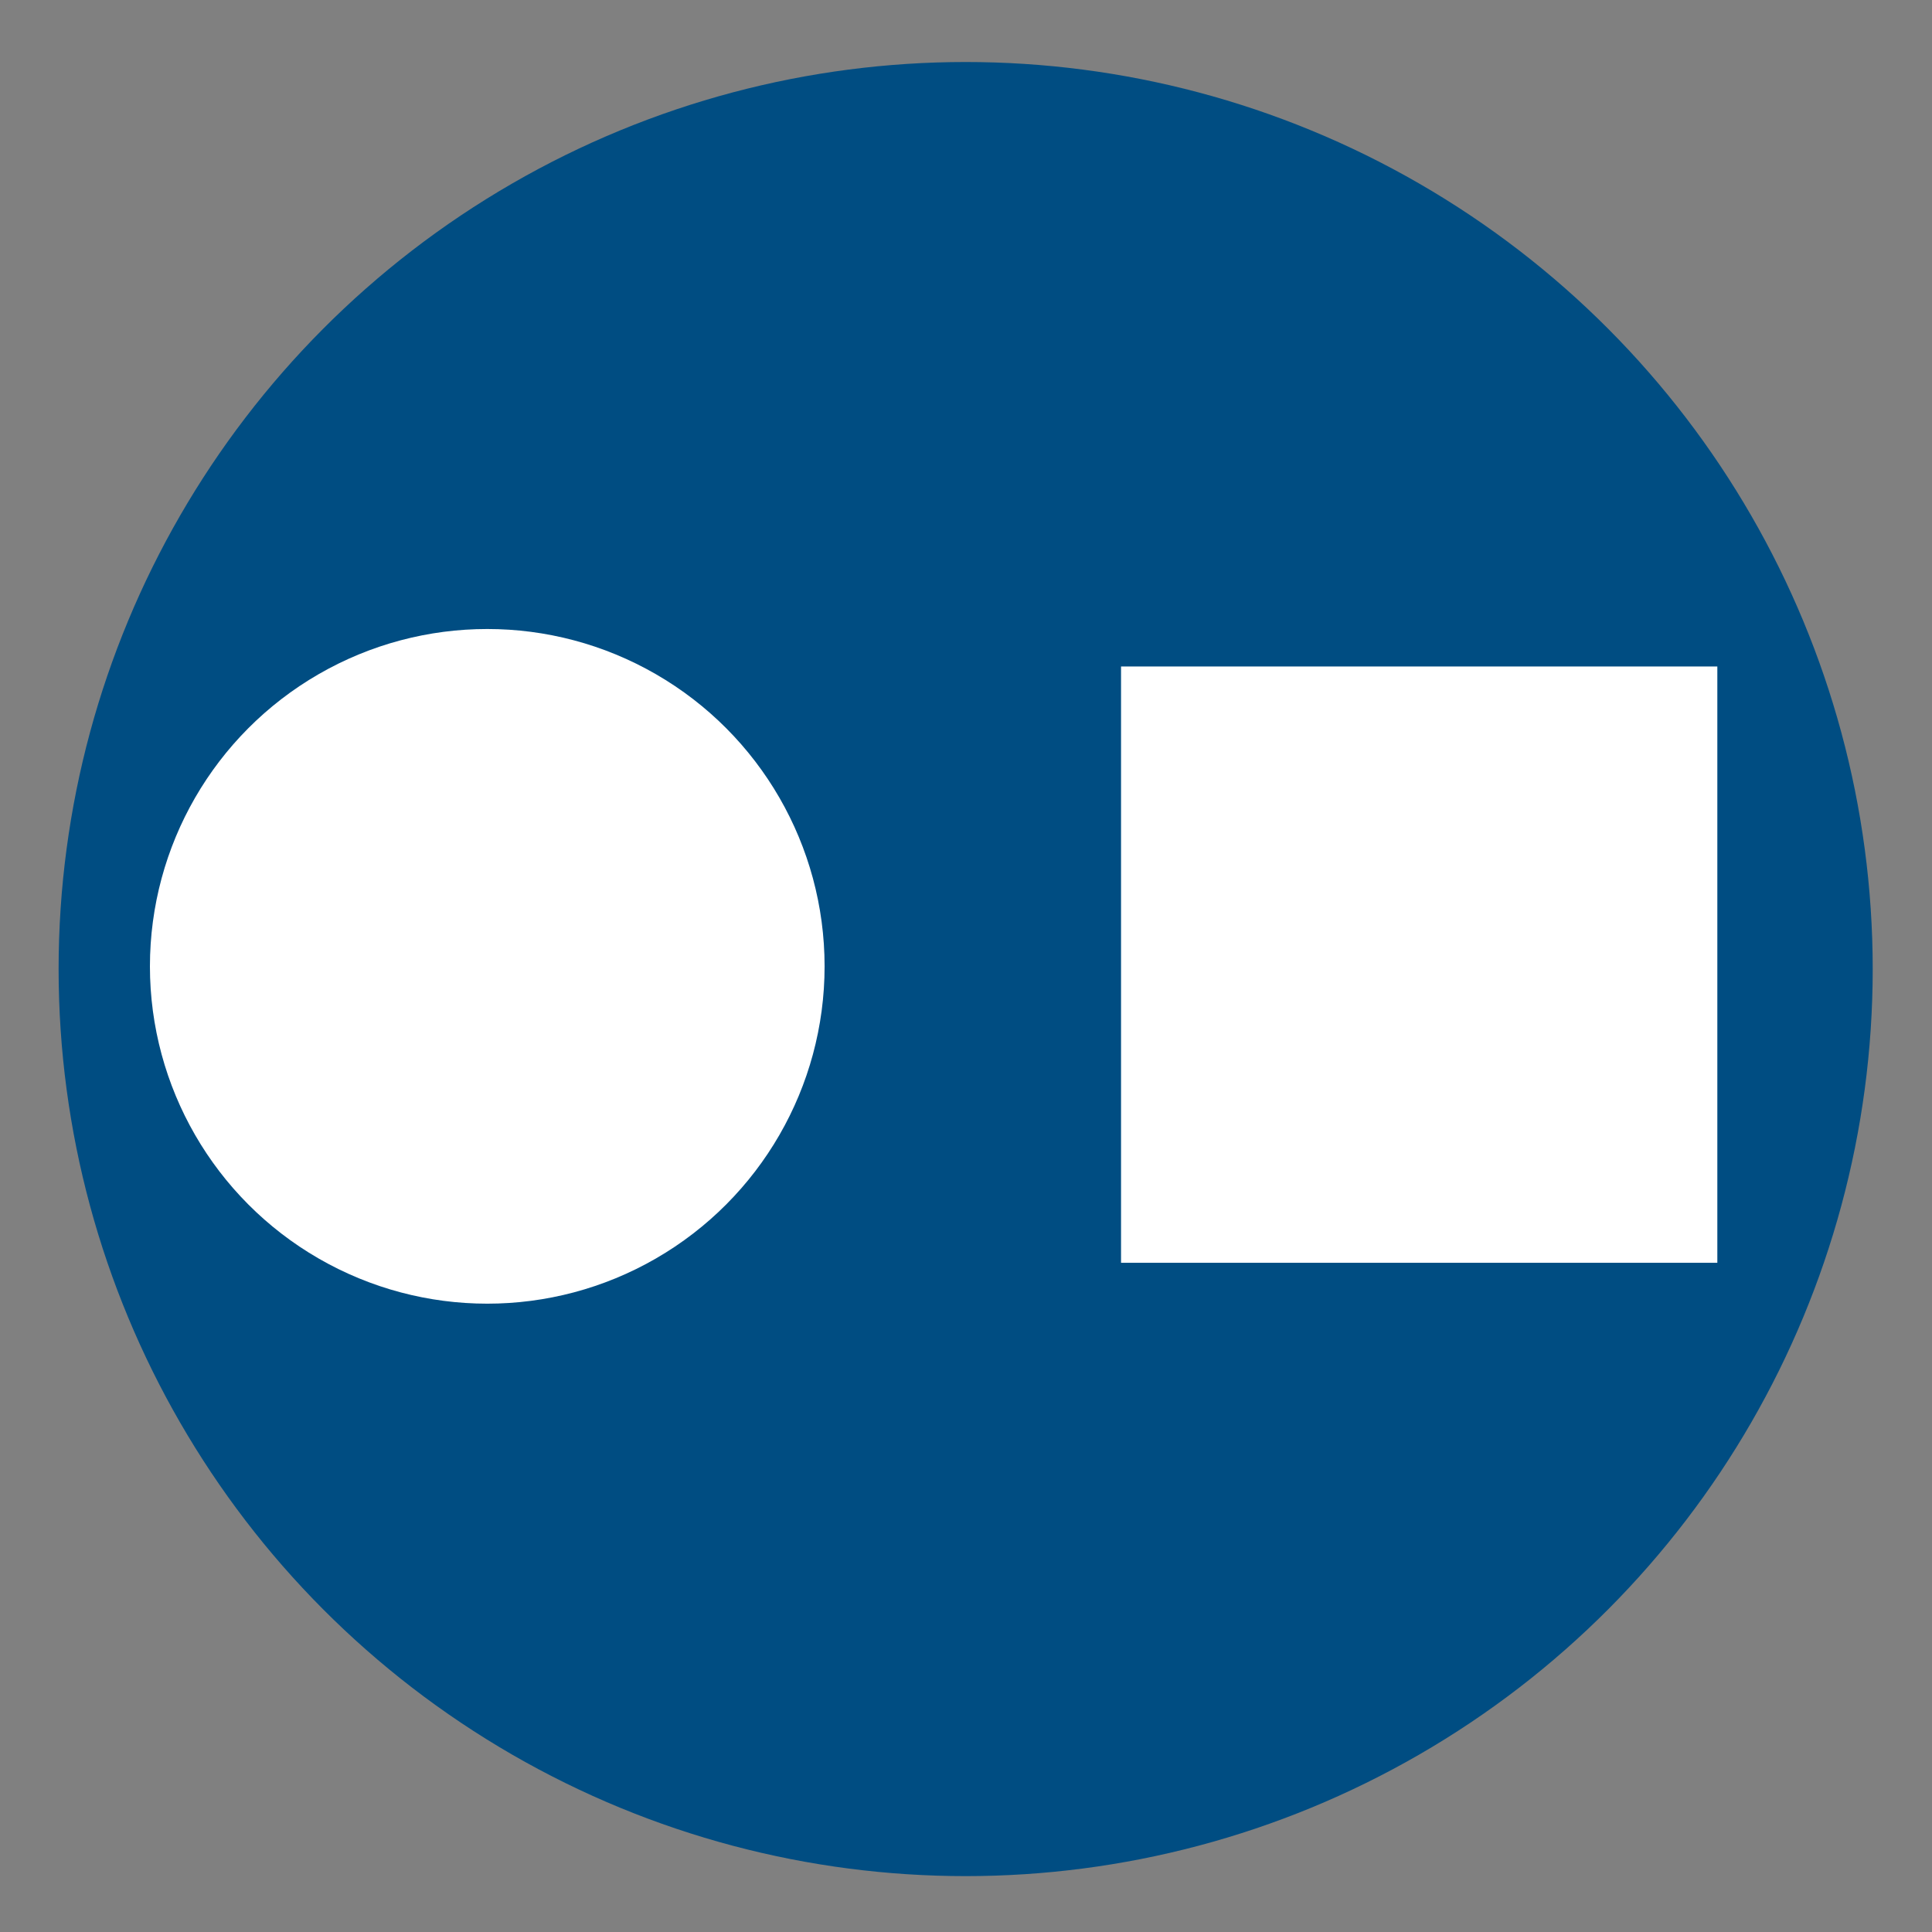
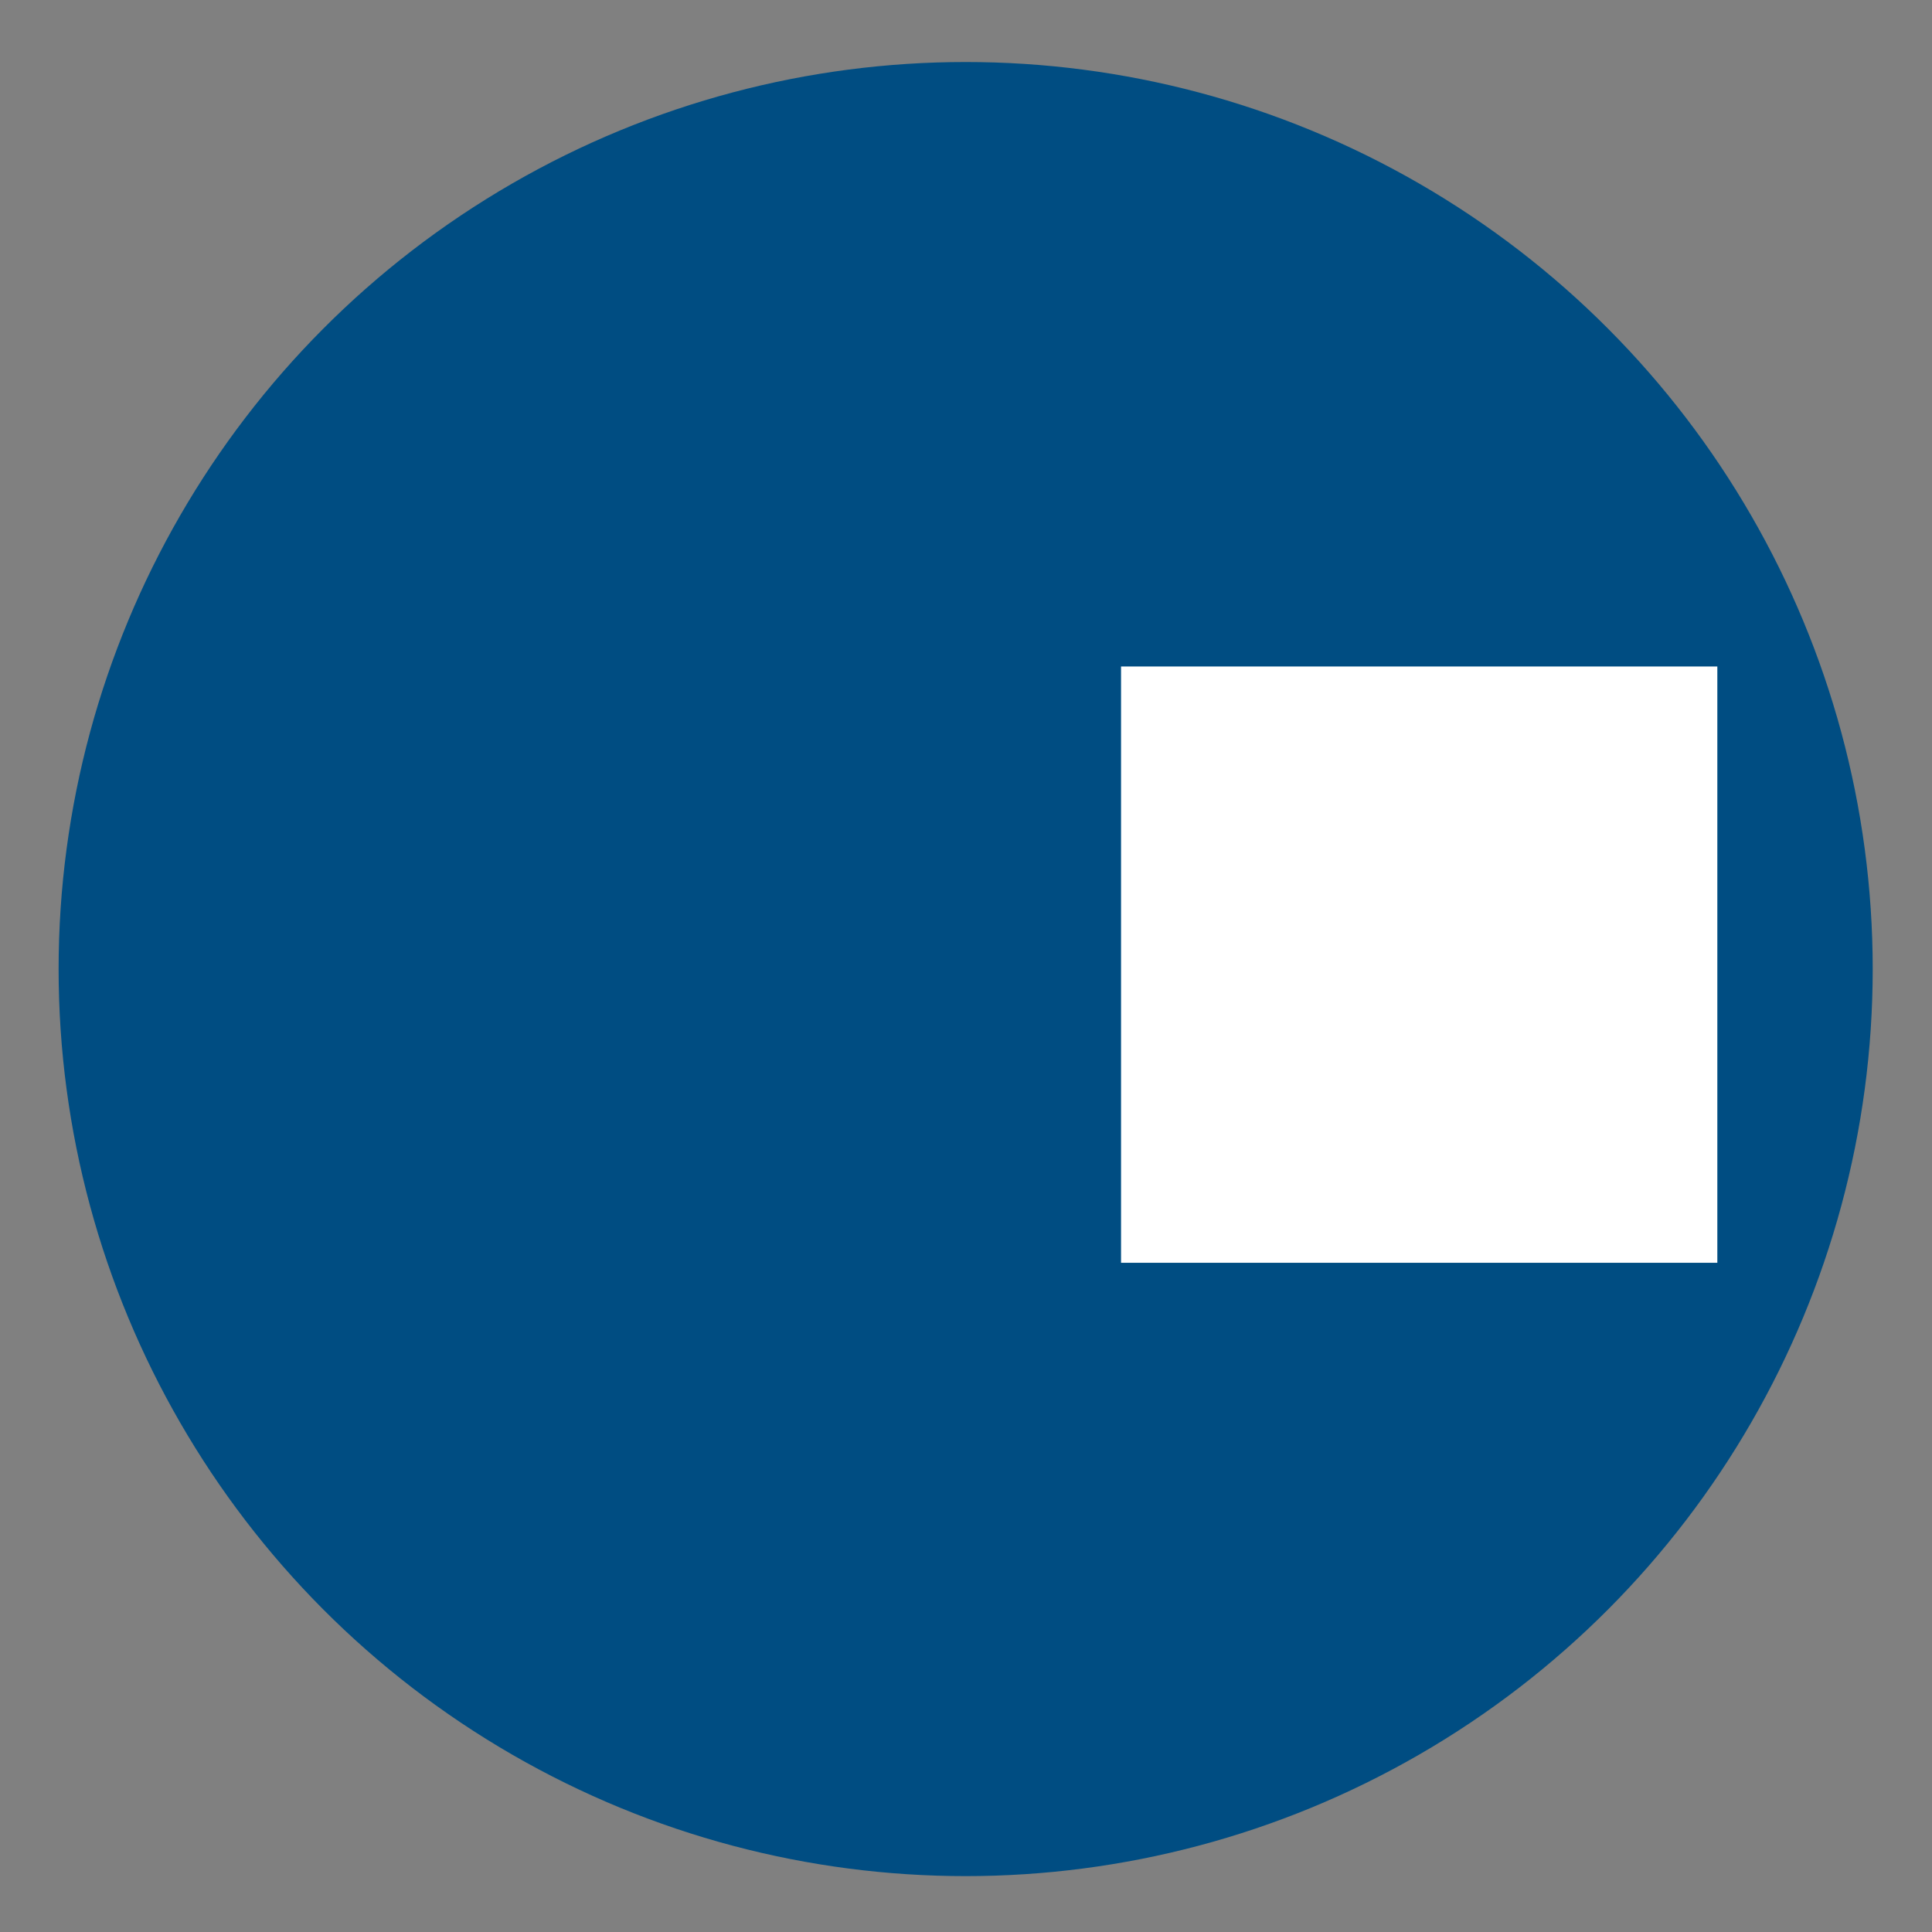
<svg xmlns="http://www.w3.org/2000/svg" version="1.1" id="Livello_1" x="0px" y="0px" viewBox="0 0 283.5 283.5" style="enable-background:new 0 0 283.5 283.5;" xml:space="preserve">
  <rect x="0" y="0" width="283.5" height="283.5" fill="#808080" stroke="none" />
  <style type="text/css">
	.st0{fill:#004D82;}
	.st1{fill:#FFFFFF;}
</style>
  <circle class="st0" cx="141.7" cy="142.2" r="133.1" />
  <g>
    <g>
-       <circle class="st1" cx="71.5" cy="141.8" r="49.5" />
-     </g>
+       </g>
    <rect x="164.5" y="97.8" class="st1" width="87.5" height="87.5" />
  </g>
</svg>